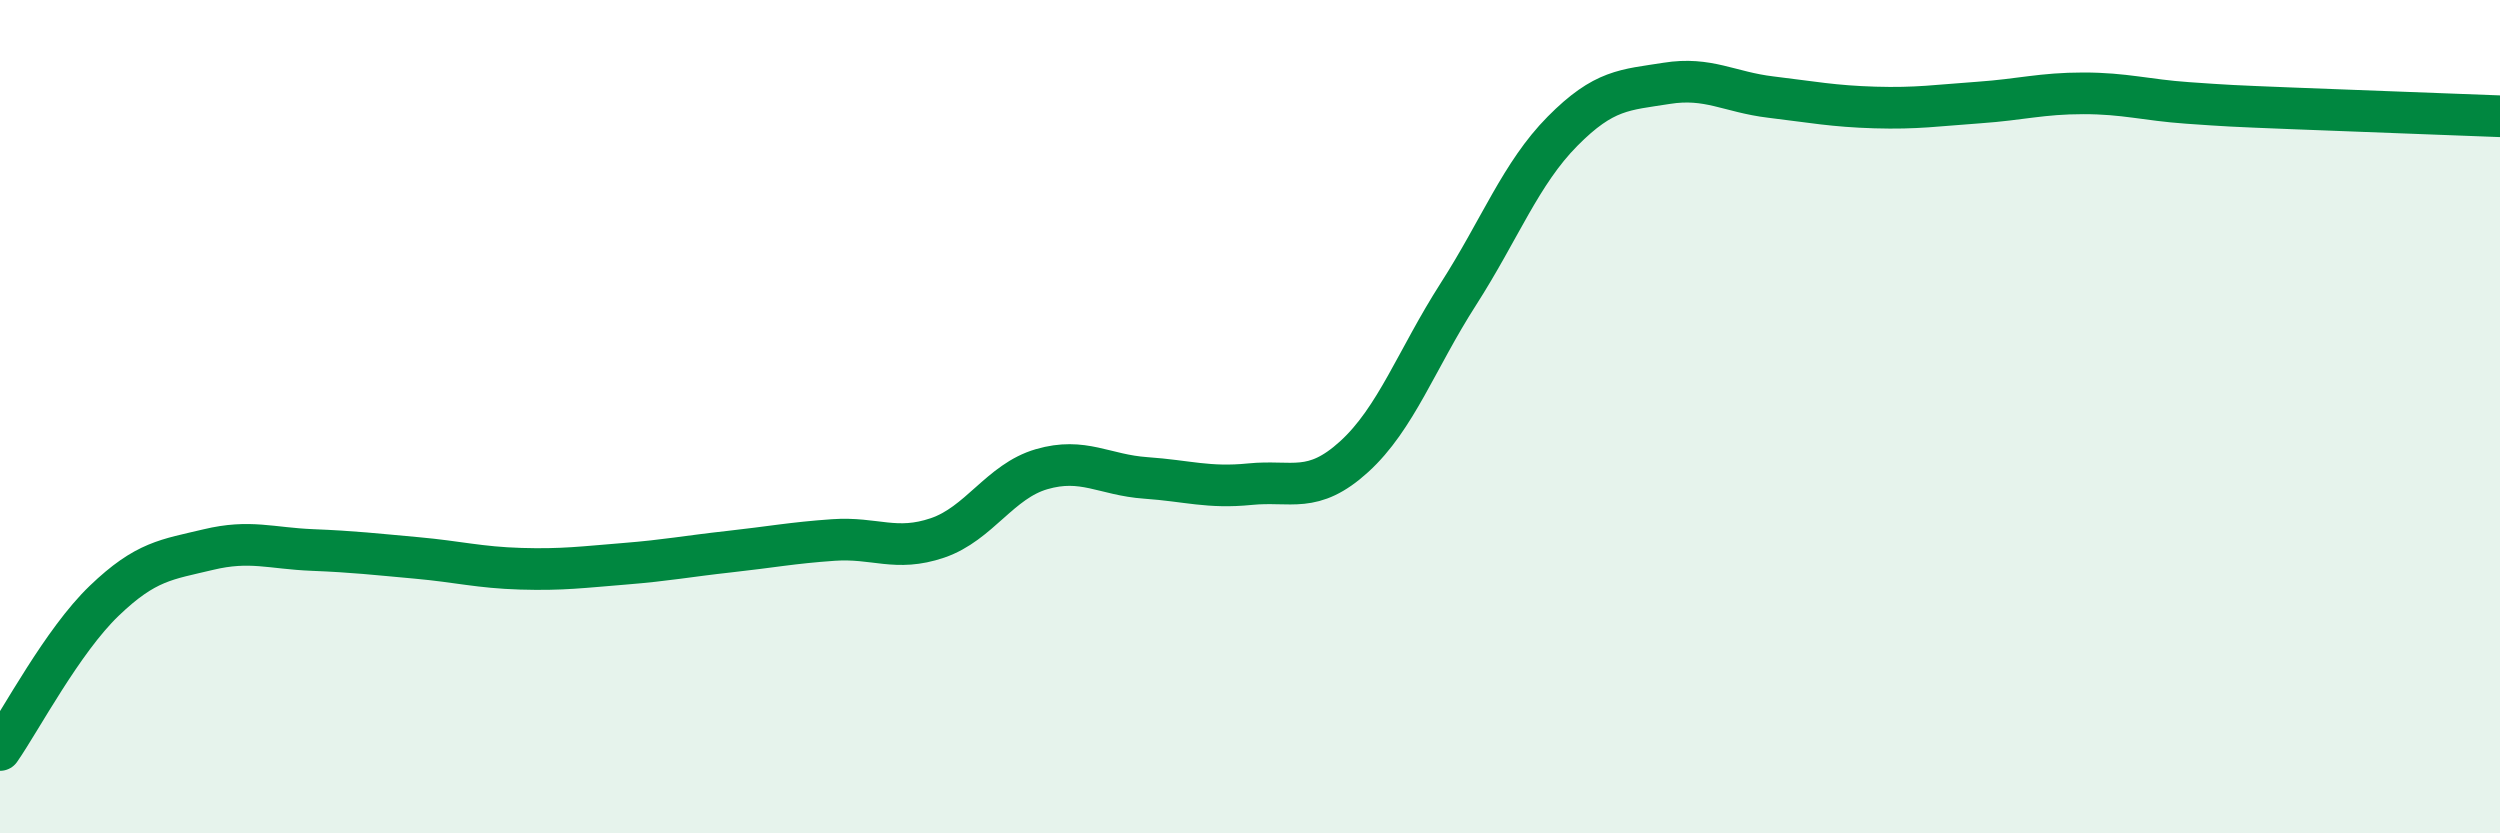
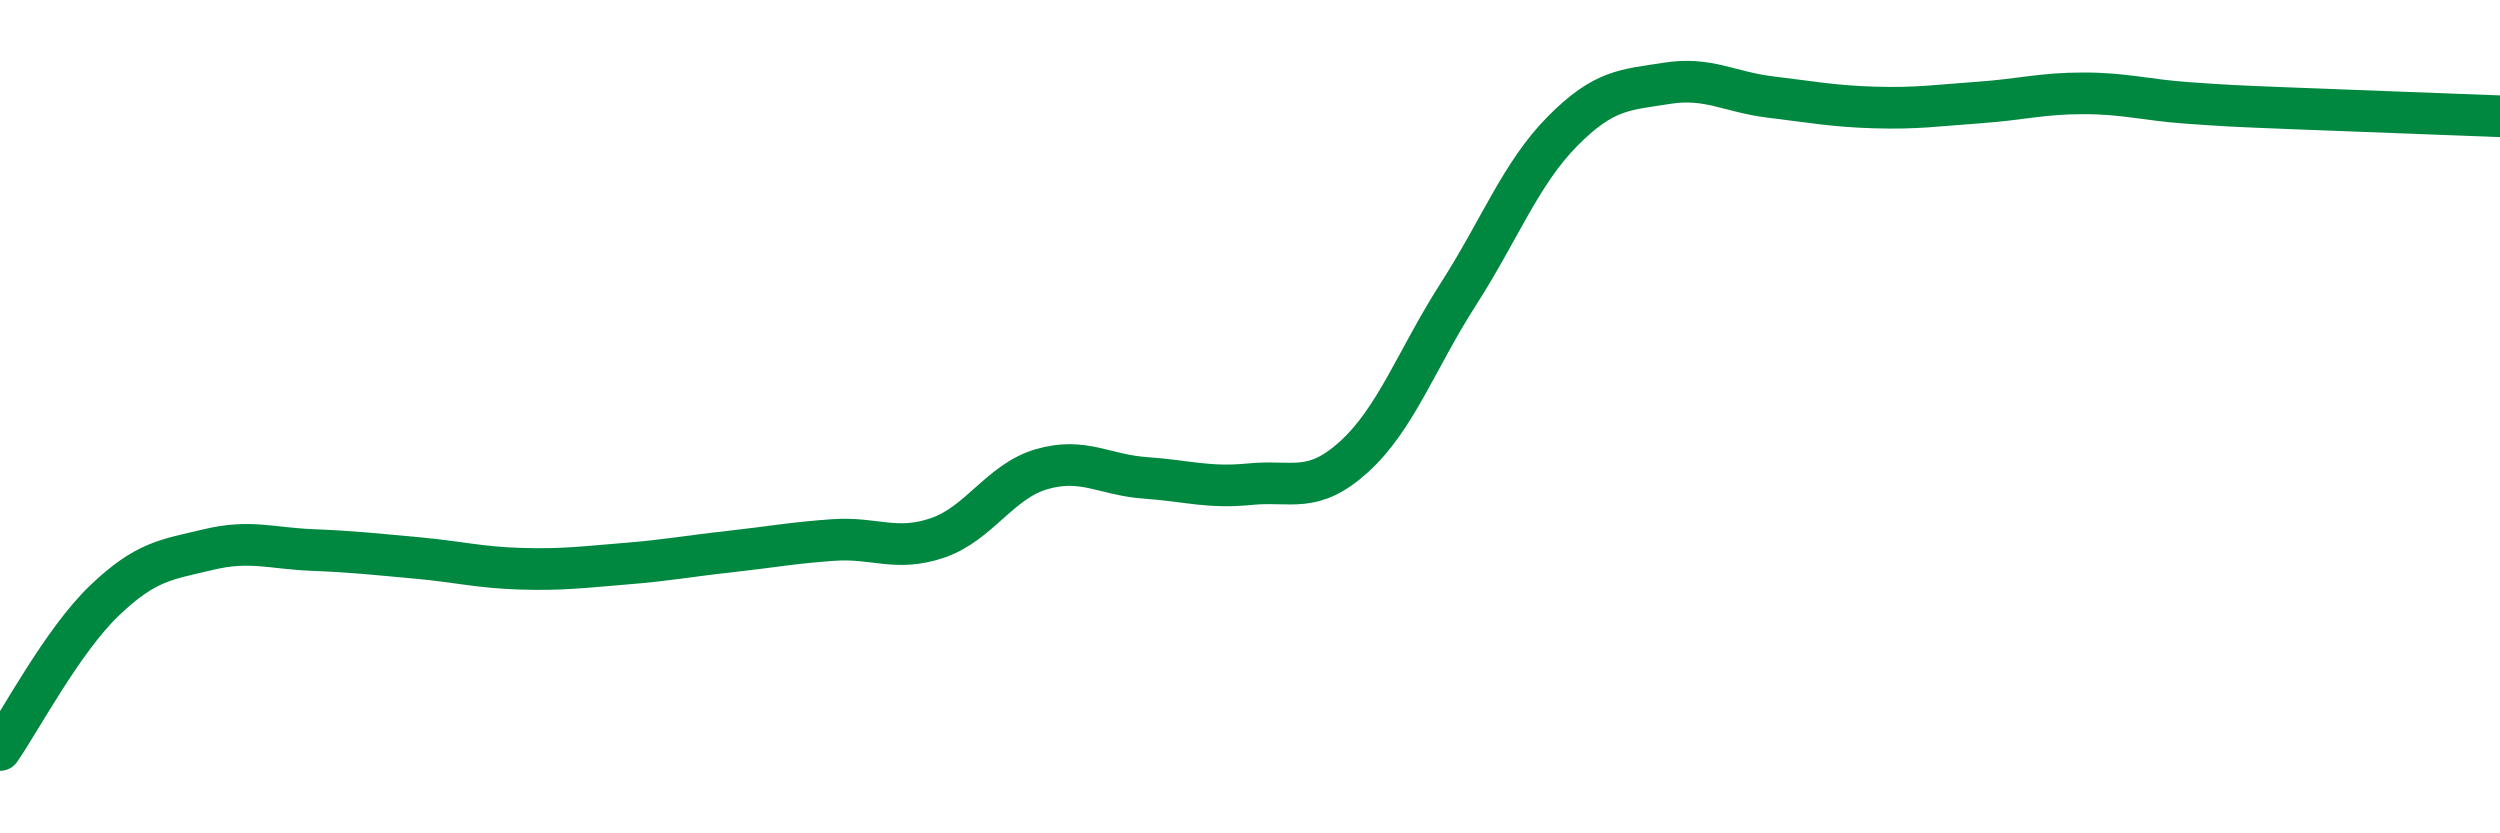
<svg xmlns="http://www.w3.org/2000/svg" width="60" height="20" viewBox="0 0 60 20">
-   <path d="M 0,18 C 0.5,17.28 1.5,15.38 2.5,14.42 C 3.5,13.46 4,13.43 5,13.19 C 6,12.95 6.5,13.16 7.5,13.2 C 8.5,13.24 9,13.3 10,13.39 C 11,13.48 11.5,13.62 12.5,13.65 C 13.5,13.68 14,13.61 15,13.53 C 16,13.45 16.5,13.35 17.5,13.24 C 18.5,13.13 19,13.03 20,12.96 C 21,12.89 21.5,13.25 22.5,12.91 C 23.5,12.57 24,11.55 25,11.26 C 26,10.97 26.5,11.4 27.5,11.47 C 28.5,11.54 29,11.72 30,11.62 C 31,11.52 31.5,11.87 32.5,10.96 C 33.5,10.05 34,8.62 35,7.06 C 36,5.5 36.5,4.16 37.5,3.15 C 38.5,2.14 39,2.16 40,2 C 41,1.84 41.5,2.21 42.5,2.33 C 43.5,2.45 44,2.55 45,2.58 C 46,2.61 46.5,2.53 47.5,2.46 C 48.5,2.39 49,2.24 50,2.24 C 51,2.24 51.5,2.4 52.5,2.47 C 53.5,2.54 53.5,2.54 55,2.6 C 56.5,2.66 59,2.75 60,2.79L60 20L0 20Z" fill="#008740" opacity="0.1" stroke-linecap="round" stroke-linejoin="round" />
  <path d="M 0,18 C 0.5,17.28 1.5,15.38 2.5,14.42 C 3.5,13.46 4,13.43 5,13.19 C 6,12.95 6.5,13.16 7.5,13.2 C 8.5,13.24 9,13.3 10,13.39 C 11,13.48 11.5,13.62 12.5,13.65 C 13.5,13.68 14,13.61 15,13.53 C 16,13.45 16.5,13.35 17.5,13.24 C 18.5,13.13 19,13.03 20,12.96 C 21,12.89 21.5,13.25 22.5,12.91 C 23.5,12.57 24,11.55 25,11.26 C 26,10.97 26.5,11.4 27.5,11.47 C 28.5,11.54 29,11.72 30,11.62 C 31,11.52 31.5,11.87 32.5,10.96 C 33.5,10.05 34,8.62 35,7.06 C 36,5.5 36.5,4.16 37.5,3.15 C 38.5,2.14 39,2.16 40,2 C 41,1.84 41.5,2.21 42.5,2.33 C 43.5,2.45 44,2.55 45,2.58 C 46,2.61 46.5,2.53 47.5,2.46 C 48.5,2.39 49,2.24 50,2.24 C 51,2.24 51.5,2.4 52.5,2.47 C 53.5,2.54 53.5,2.54 55,2.6 C 56.5,2.66 59,2.75 60,2.79" stroke="#008740" stroke-width="1" fill="none" stroke-linecap="round" stroke-linejoin="round" />
</svg>